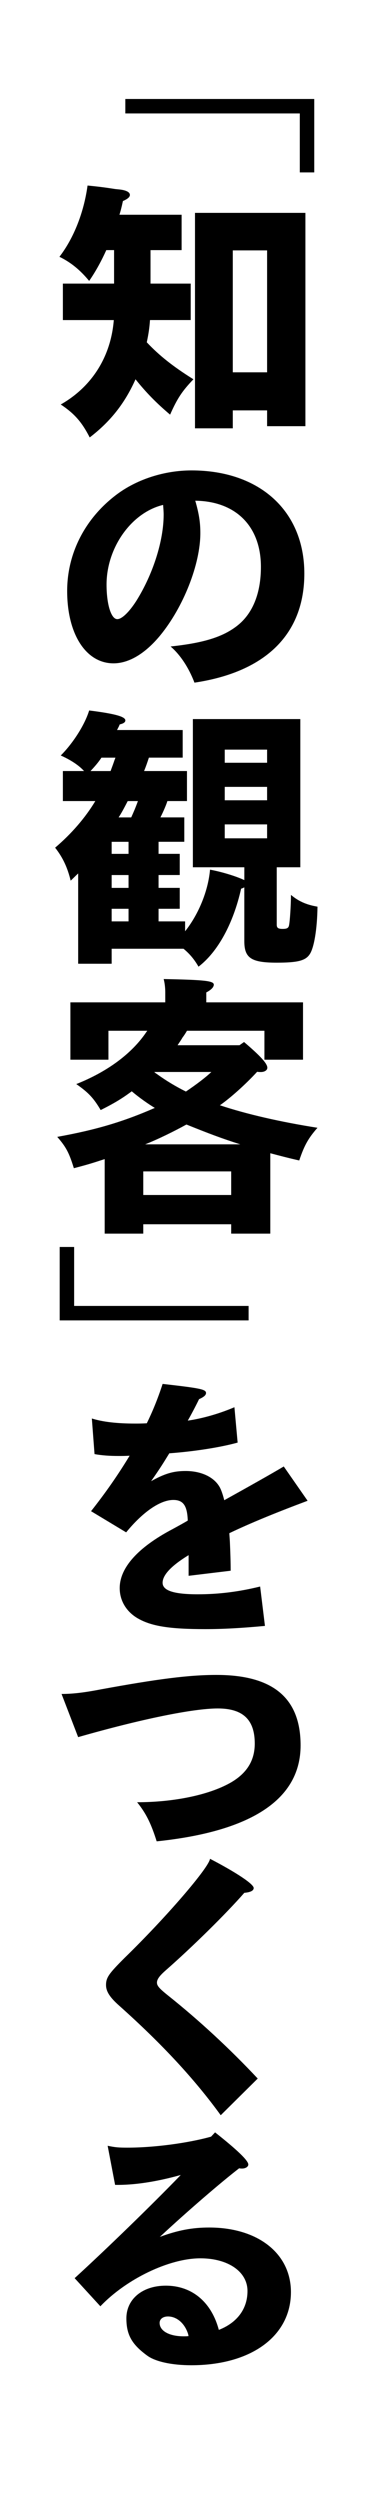
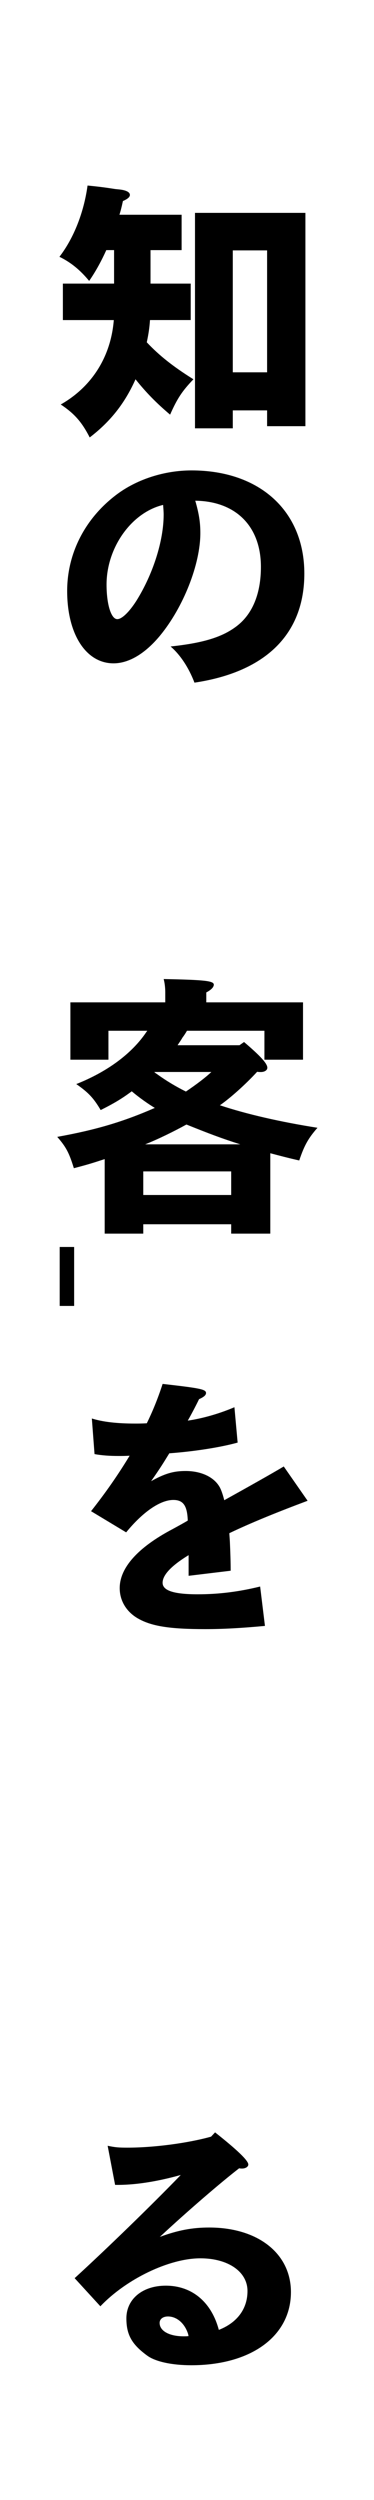
<svg xmlns="http://www.w3.org/2000/svg" version="1.1" id="文字" x="0px" y="0px" width="17.803px" height="119px" viewBox="0 0 17.803 119" enable-background="new 0 0 17.803 119" xml:space="preserve">
  <rect fill="#FFFFFF" width="17.803" height="119" />
  <g>
-     <path d="M14.959,8.207h-0.688V5.4H5.966V4.712h8.993V8.207z" />
    <path d="M7.165,13.5h1.913v1.735H7.14c-0.026,0.37-0.064,0.638-0.153,1.059c0.6,0.638,1.263,1.161,2.22,1.76   c-0.536,0.562-0.766,0.906-1.11,1.684c-0.65-0.548-1.16-1.072-1.646-1.684c-0.51,1.148-1.199,2.016-2.181,2.769   c-0.37-0.728-0.728-1.136-1.378-1.569c1.479-0.842,2.386-2.271,2.525-4.018H2.993V13.5H5.43v-1.595H5.06   c-0.217,0.485-0.497,1.008-0.816,1.467c-0.434-0.523-0.867-0.88-1.415-1.148c0.676-0.88,1.16-2.092,1.339-3.393   C4.678,8.882,4.996,8.921,5.48,8.998l0.243,0.025C6.017,9.061,6.183,9.15,6.183,9.278c0,0.102-0.103,0.191-0.332,0.293   c-0.063,0.293-0.102,0.447-0.165,0.651h2.959v1.684H7.165V13.5z M11.081,20.389H9.282V10.133h5.256v10.154h-1.824v-0.752h-1.633   V20.389z M12.714,17.723v-5.804h-1.633v5.804H12.714z" />
    <path d="M9.537,25.376c0,1.48-0.804,3.521-1.913,4.873c-0.714,0.867-1.492,1.327-2.22,1.327c-1.313,0-2.207-1.391-2.207-3.444   c0-1.812,0.868-3.482,2.373-4.605c0.957-0.714,2.258-1.135,3.546-1.135c3.253,0,5.371,1.939,5.371,4.911   c0,2.87-1.824,4.682-5.23,5.192c-0.268-0.702-0.663-1.314-1.136-1.722c1.557-0.166,2.476-0.446,3.164-0.982   c0.74-0.574,1.135-1.543,1.135-2.806c0-1.926-1.186-3.125-3.125-3.151C9.474,24.458,9.537,24.866,9.537,25.376z M7.752,24.037   c-1.506,0.37-2.68,2.041-2.68,3.789c0,0.944,0.218,1.646,0.511,1.646c0.217,0,0.562-0.332,0.905-0.867   c0.791-1.263,1.302-2.857,1.302-4.108c0-0.14-0.013-0.293-0.025-0.459H7.752z" />
-     <path d="M11.63,41.283H9.181v-7.054h5.115v7.054h-1.123v2.73c0,0.153,0.063,0.204,0.281,0.204c0.204,0,0.28-0.039,0.306-0.179   c0.038-0.179,0.09-0.931,0.09-1.441c0.344,0.293,0.727,0.472,1.263,0.561c-0.013,1.072-0.166,1.99-0.383,2.284   c-0.204,0.293-0.587,0.382-1.557,0.382c-1.212,0-1.543-0.217-1.543-1.021v-2.564c-0.052,0.026-0.077,0.039-0.153,0.064   c-0.37,1.658-1.11,3.011-2.028,3.712c-0.204-0.357-0.434-0.625-0.715-0.854H5.315v0.714H3.721v-4.299   c-0.191,0.179-0.191,0.191-0.357,0.344c-0.153-0.625-0.37-1.097-0.74-1.569c0.778-0.664,1.43-1.416,1.914-2.22H2.993v-1.429h1.008   c-0.242-0.268-0.625-0.523-1.109-0.74c0.587-0.587,1.147-1.467,1.352-2.143c1.225,0.153,1.723,0.293,1.723,0.472   c0,0.089-0.09,0.153-0.268,0.191c-0.039,0.102-0.064,0.141-0.128,0.268h3.125v1.314H7.088c-0.089,0.268-0.127,0.383-0.229,0.638   h2.041v1.429H7.969c-0.064,0.204-0.204,0.523-0.332,0.778h1.136v1.161H7.548v0.574h1.008v1.008H7.548v0.612h1.008v0.995H7.548v0.6   h1.263v0.472c0.638-0.804,1.097-1.914,1.187-2.934c0.561,0.102,1.263,0.319,1.633,0.498V41.283z M4.83,36.065   c-0.152,0.229-0.318,0.421-0.522,0.638h0.956c0.064-0.179,0.115-0.306,0.179-0.498l0.038-0.102l0.014-0.038H4.83z M6.119,40.645   v-0.574H5.315v0.574H6.119z M6.119,42.265v-0.612H5.315v0.612H6.119z M6.119,43.859v-0.6H5.315v0.6H6.119z M6.246,38.91   c0.115-0.255,0.204-0.459,0.319-0.778H6.08c-0.178,0.344-0.293,0.562-0.434,0.778H6.246z M12.714,35.683h-2.016v0.625h2.016V35.683   z M10.698,37.456v0.638h2.016v-0.638H10.698z M10.698,39.242v0.663h2.016v-0.663H10.698z" />
    <path d="M4.983,55.174c-0.587,0.191-0.74,0.243-1.467,0.434c-0.229-0.74-0.37-1.007-0.791-1.492   c1.837-0.332,3.125-0.714,4.644-1.378c-0.319-0.191-0.753-0.498-1.098-0.791c-0.459,0.344-0.842,0.574-1.479,0.893   c-0.331-0.561-0.574-0.829-1.161-1.237c1.48-0.587,2.653-1.454,3.343-2.487l0.038-0.051h-1.85v1.378H3.351v-2.73h4.516v-0.472   c0-0.217-0.025-0.446-0.076-0.638c1.978,0.039,2.386,0.089,2.386,0.268c0,0.115-0.115,0.242-0.357,0.37v0.472h4.604v2.73h-1.837   v-1.378H8.899c-0.063,0.115-0.14,0.23-0.217,0.332c-0.063,0.115-0.14,0.217-0.229,0.357H11.4l0.217-0.153   c0.765,0.651,1.109,1.021,1.109,1.225c0,0.115-0.128,0.204-0.307,0.204c-0.051,0-0.114,0-0.178-0.013   c-0.536,0.587-1.276,1.25-1.773,1.595c1.263,0.421,2.87,0.791,4.644,1.071c-0.434,0.498-0.625,0.83-0.868,1.557   c-0.51-0.115-0.994-0.243-1.377-0.345v3.827h-1.862v-0.446H6.82v0.446H4.983V55.174z M11.005,56.883v-1.123H6.82v1.123H11.005z    M11.438,54.472c-0.919-0.293-1.519-0.523-2.564-0.944C8.3,53.847,7.521,54.23,6.91,54.472H11.438z M7.458,51.117   c0.459,0.332,0.906,0.6,1.391,0.842c0.511-0.345,0.944-0.676,1.212-0.932H7.344C7.369,51.054,7.395,51.079,7.458,51.117z" />
-     <path d="M2.841,59.357h0.688v2.807h8.305v0.688H2.841V59.357z" />
+     <path d="M2.841,59.357h0.688v2.807h8.305H2.841V59.357z" />
    <path d="M8.977,74.027c-0.816,0.498-1.237,0.944-1.237,1.314c0,0.37,0.522,0.549,1.671,0.549c0.982,0,1.938-0.115,2.972-0.37   l0.229,1.875c-1.097,0.102-1.977,0.153-2.844,0.153c-1.71,0-2.577-0.14-3.228-0.523c-0.536-0.319-0.842-0.842-0.842-1.429   c0-0.97,0.867-1.939,2.513-2.807c0.306-0.166,0.625-0.344,0.727-0.408c-0.025-0.714-0.217-0.982-0.688-0.982   c-0.625,0-1.454,0.574-2.245,1.543l-1.671-1.008c0.714-0.906,1.288-1.735,1.837-2.641c-0.229,0.013-0.357,0.013-0.511,0.013   c-0.446,0-0.804-0.025-1.16-0.089l-0.128-1.696c0.523,0.166,1.212,0.242,2.054,0.242c0.191,0,0.307,0,0.562-0.013   c0.268-0.548,0.522-1.161,0.753-1.875c1.785,0.204,2.066,0.255,2.066,0.434c0,0.102-0.103,0.191-0.332,0.293   c-0.153,0.319-0.383,0.752-0.536,1.021c0.702-0.102,1.506-0.332,2.22-0.638l0.153,1.684c-0.829,0.229-2.054,0.421-3.253,0.51   c-0.306,0.498-0.421,0.689-0.867,1.327c0.663-0.37,1.071-0.485,1.646-0.485c0.714,0,1.313,0.268,1.595,0.727   c0.076,0.115,0.166,0.357,0.242,0.664c1.148-0.638,2.347-1.314,2.832-1.607l1.135,1.633c-1.53,0.574-2.742,1.072-3.725,1.543   c0,0.051,0.013,0.191,0.025,0.396c0.025,0.548,0.038,0.982,0.038,1.391l-2.002,0.242V74.027z" />
-     <path d="M2.93,80.634c0.472,0,1.008-0.051,1.862-0.217c2.717-0.498,4.197-0.689,5.511-0.689c2.691,0,4.006,1.097,4.006,3.355   c0,2.551-2.31,4.095-6.851,4.567c-0.268-0.855-0.51-1.339-0.931-1.862c1.747,0,3.405-0.345,4.426-0.918   c0.791-0.447,1.174-1.059,1.174-1.875c0-1.135-0.562-1.671-1.761-1.671c-1.173,0-3.661,0.51-6.646,1.365L2.93,80.634z" />
-     <path d="M10.507,100.687c-1.237-1.709-2.794-3.393-4.835-5.217c-0.446-0.396-0.625-0.676-0.625-0.982   c0-0.357,0.141-0.548,0.881-1.288c1.977-1.926,4.018-4.299,4.069-4.72c1.225,0.638,2.079,1.199,2.079,1.391   c0,0.127-0.153,0.204-0.446,0.229c-0.868,0.995-2.488,2.59-3.738,3.687c-0.306,0.268-0.421,0.434-0.421,0.587   c0,0.153,0.115,0.281,0.511,0.6c1.505,1.199,2.972,2.564,4.286,3.967L10.507,100.687z" />
    <path d="M5.124,102.141c0.37,0.077,0.522,0.089,0.943,0.089c1.276,0,2.884-0.217,3.98-0.523l0.191-0.204   c1.046,0.829,1.582,1.339,1.582,1.531c0,0.102-0.128,0.191-0.294,0.191c-0.038,0-0.089,0-0.141-0.013   c-0.829,0.638-2.462,2.041-3.775,3.266c0.867-0.319,1.543-0.446,2.347-0.446c2.322,0,3.892,1.237,3.892,3.074   c0,2.092-1.889,3.482-4.746,3.482c-0.905,0-1.684-0.166-2.079-0.446c-0.74-0.536-1.008-0.995-1.008-1.786   c0-0.918,0.766-1.556,1.875-1.556c1.237,0,2.169,0.766,2.526,2.105c0.88-0.345,1.364-1.008,1.364-1.85   c0-0.918-0.918-1.557-2.245-1.557c-1.479,0-3.521,0.982-4.758,2.284l-1.225-1.339c1.479-1.353,3.661-3.47,5.052-4.912   c-1.187,0.332-2.232,0.485-3.126,0.472L5.124,102.141z M8.964,111.134c-0.153-0.523-0.536-0.868-0.97-0.868   c-0.242,0-0.396,0.128-0.396,0.307c0,0.382,0.459,0.638,1.147,0.638c0.077,0,0.179,0,0.23-0.013c0-0.026,0-0.026-0.013-0.039   V111.134z" />
  </g>
</svg>